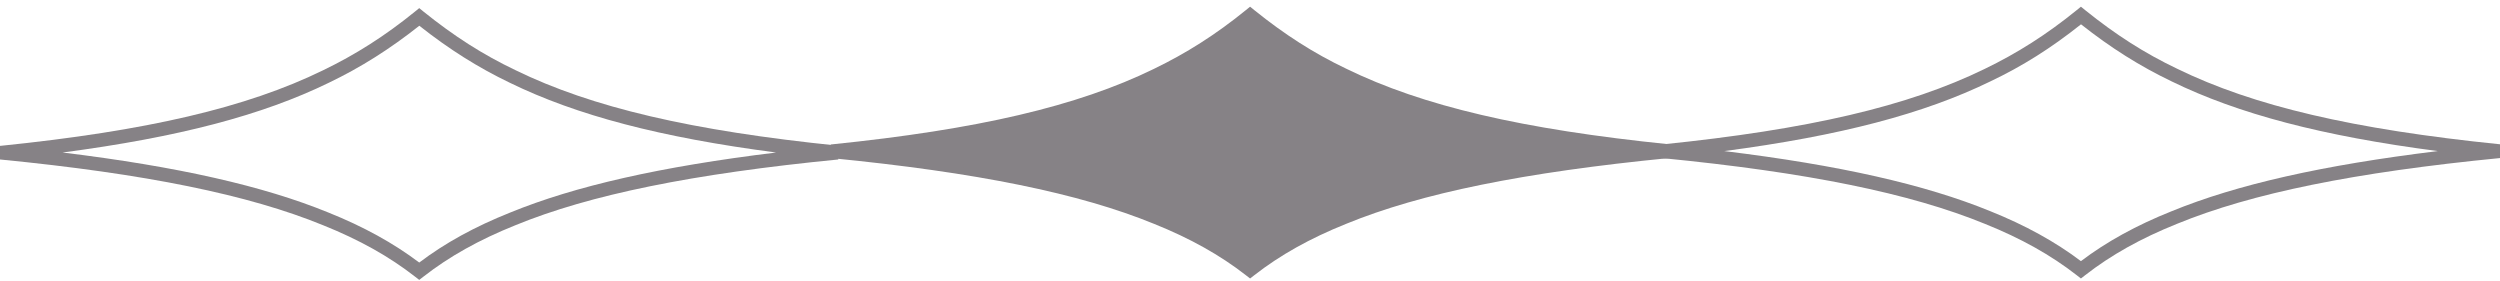
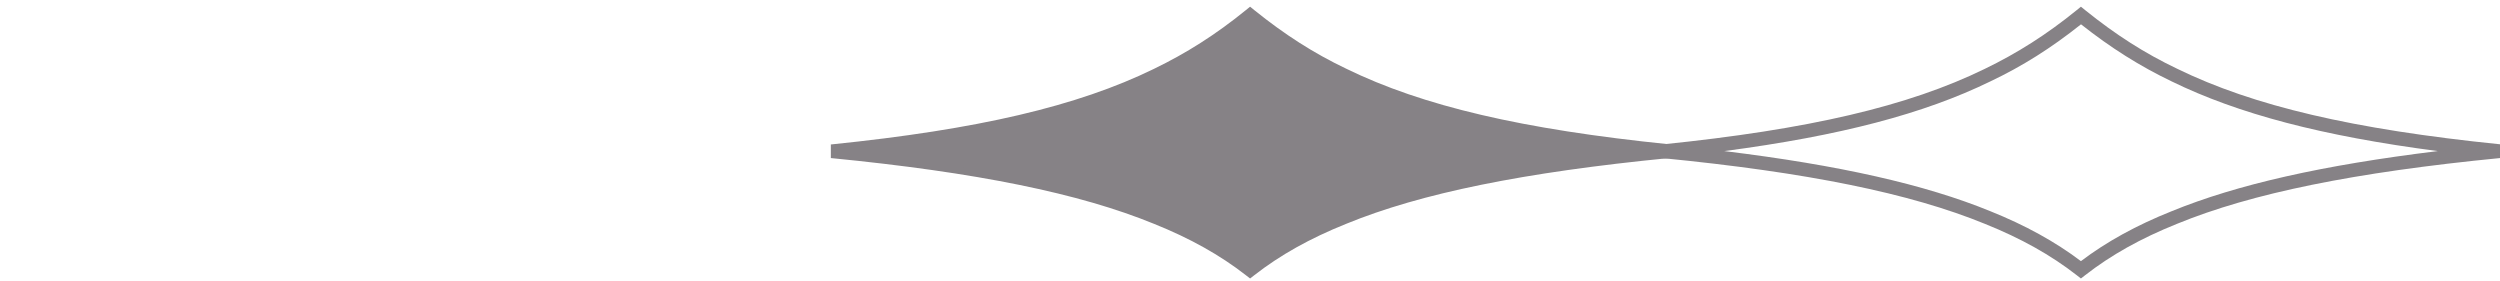
<svg xmlns="http://www.w3.org/2000/svg" width="196" height="22" viewBox="0 0 196 22" fill="none">
  <path d="M130.29 11.325C141.804 10.152 149.616 8.325 155.595 5.405C158.134 4.178 160.436 2.725 162.818 0.791L163.145 0.525L163.472 0.791C165.853 2.711 168.143 4.178 170.695 5.392C176.674 8.312 184.486 10.139 196 11.312L196 12.392C184.577 13.512 176.517 15.152 170.668 17.552C167.842 18.686 165.487 20.006 163.472 21.579L163.145 21.833L162.818 21.579C160.803 20.006 158.448 18.686 155.621 17.552C149.76 15.152 141.713 13.512 130.277 12.392L130.277 11.312L130.29 11.325ZM163.145 1.911C160.816 3.765 158.552 5.192 156.053 6.378C150.832 8.925 144.277 10.645 135.183 11.845C144.238 12.952 150.937 14.472 156.027 16.552C158.788 17.659 161.13 18.952 163.145 20.473C165.173 18.939 167.502 17.659 170.276 16.552C175.366 14.472 182.065 12.952 191.12 11.845C182.026 10.659 175.47 8.925 170.25 6.378C167.751 5.178 165.487 3.751 163.158 1.911L163.145 1.911Z" fill="#868286" />
-   <path d="M0.013 11.437C11.527 10.263 19.339 8.436 25.318 5.516C27.857 4.289 30.16 2.836 32.541 0.903L32.868 0.636L33.195 0.903C35.577 2.823 37.866 4.289 40.418 5.503C46.398 8.423 54.209 10.25 65.723 11.423L65.723 12.503C54.3 13.623 46.24 15.264 40.392 17.664C37.566 18.797 35.21 20.117 33.195 21.691L32.868 21.944L32.541 21.691C30.526 20.117 28.171 18.797 25.345 17.664C19.483 15.264 11.423 13.623 -5.30298e-07 12.503L-4.82035e-07 11.423L0.013 11.437ZM32.868 2.023C30.539 3.863 28.276 5.29 25.776 6.49C20.556 9.036 14 10.757 4.907 11.957C13.961 13.063 20.66 14.583 25.75 16.664C28.511 17.77 30.853 19.064 32.868 20.584C34.896 19.05 37.225 17.77 39.999 16.664C45.089 14.583 51.788 13.063 60.843 11.957C51.749 10.77 45.194 9.036 39.973 6.49C37.474 5.29 35.21 3.863 32.881 2.023L32.868 2.023Z" fill="#868286" />
  <path d="M65.151 11.325C76.666 10.152 84.477 8.325 90.457 5.405C92.995 4.178 95.298 2.725 97.679 0.791L98.007 0.525L98.334 0.791C100.715 2.711 103.005 4.178 105.556 5.392C111.536 8.312 119.347 10.139 130.862 11.312L130.862 12.392C119.439 13.512 111.379 15.152 105.53 17.552C102.704 18.686 100.349 20.006 98.334 21.579L98.007 21.833L97.679 21.579C95.664 20.006 93.309 18.686 90.483 17.552C84.621 15.152 76.561 13.512 65.138 12.392L65.138 11.312L65.151 11.325ZM98.007 1.911C95.677 3.751 93.414 5.178 90.915 6.378C85.694 8.925 79.139 10.645 70.045 11.845C79.1 12.952 85.799 14.472 90.889 16.552C93.649 17.659 95.992 18.952 98.007 20.473C100.035 18.939 102.364 17.659 105.138 16.552C110.227 14.472 116.927 12.952 125.981 11.845C116.887 10.659 110.332 8.925 105.111 6.378C102.612 5.178 100.349 3.751 98.02 1.911L98.007 1.911Z" fill="#868286" />
  <path d="M65.685 11.894C78.023 10.627 85.547 8.667 91.173 5.92C94.025 4.56 96.328 3 98.487 1.253C100.659 3 102.962 4.56 105.801 5.92C111.428 8.667 118.951 10.627 131.277 11.894C119.344 13.067 111.415 14.787 105.801 17.094C102.818 18.294 100.45 19.654 98.487 21.188C96.525 19.654 94.143 18.281 91.173 17.094C85.547 14.787 77.618 13.067 65.685 11.894Z" fill="#868286" />
</svg>